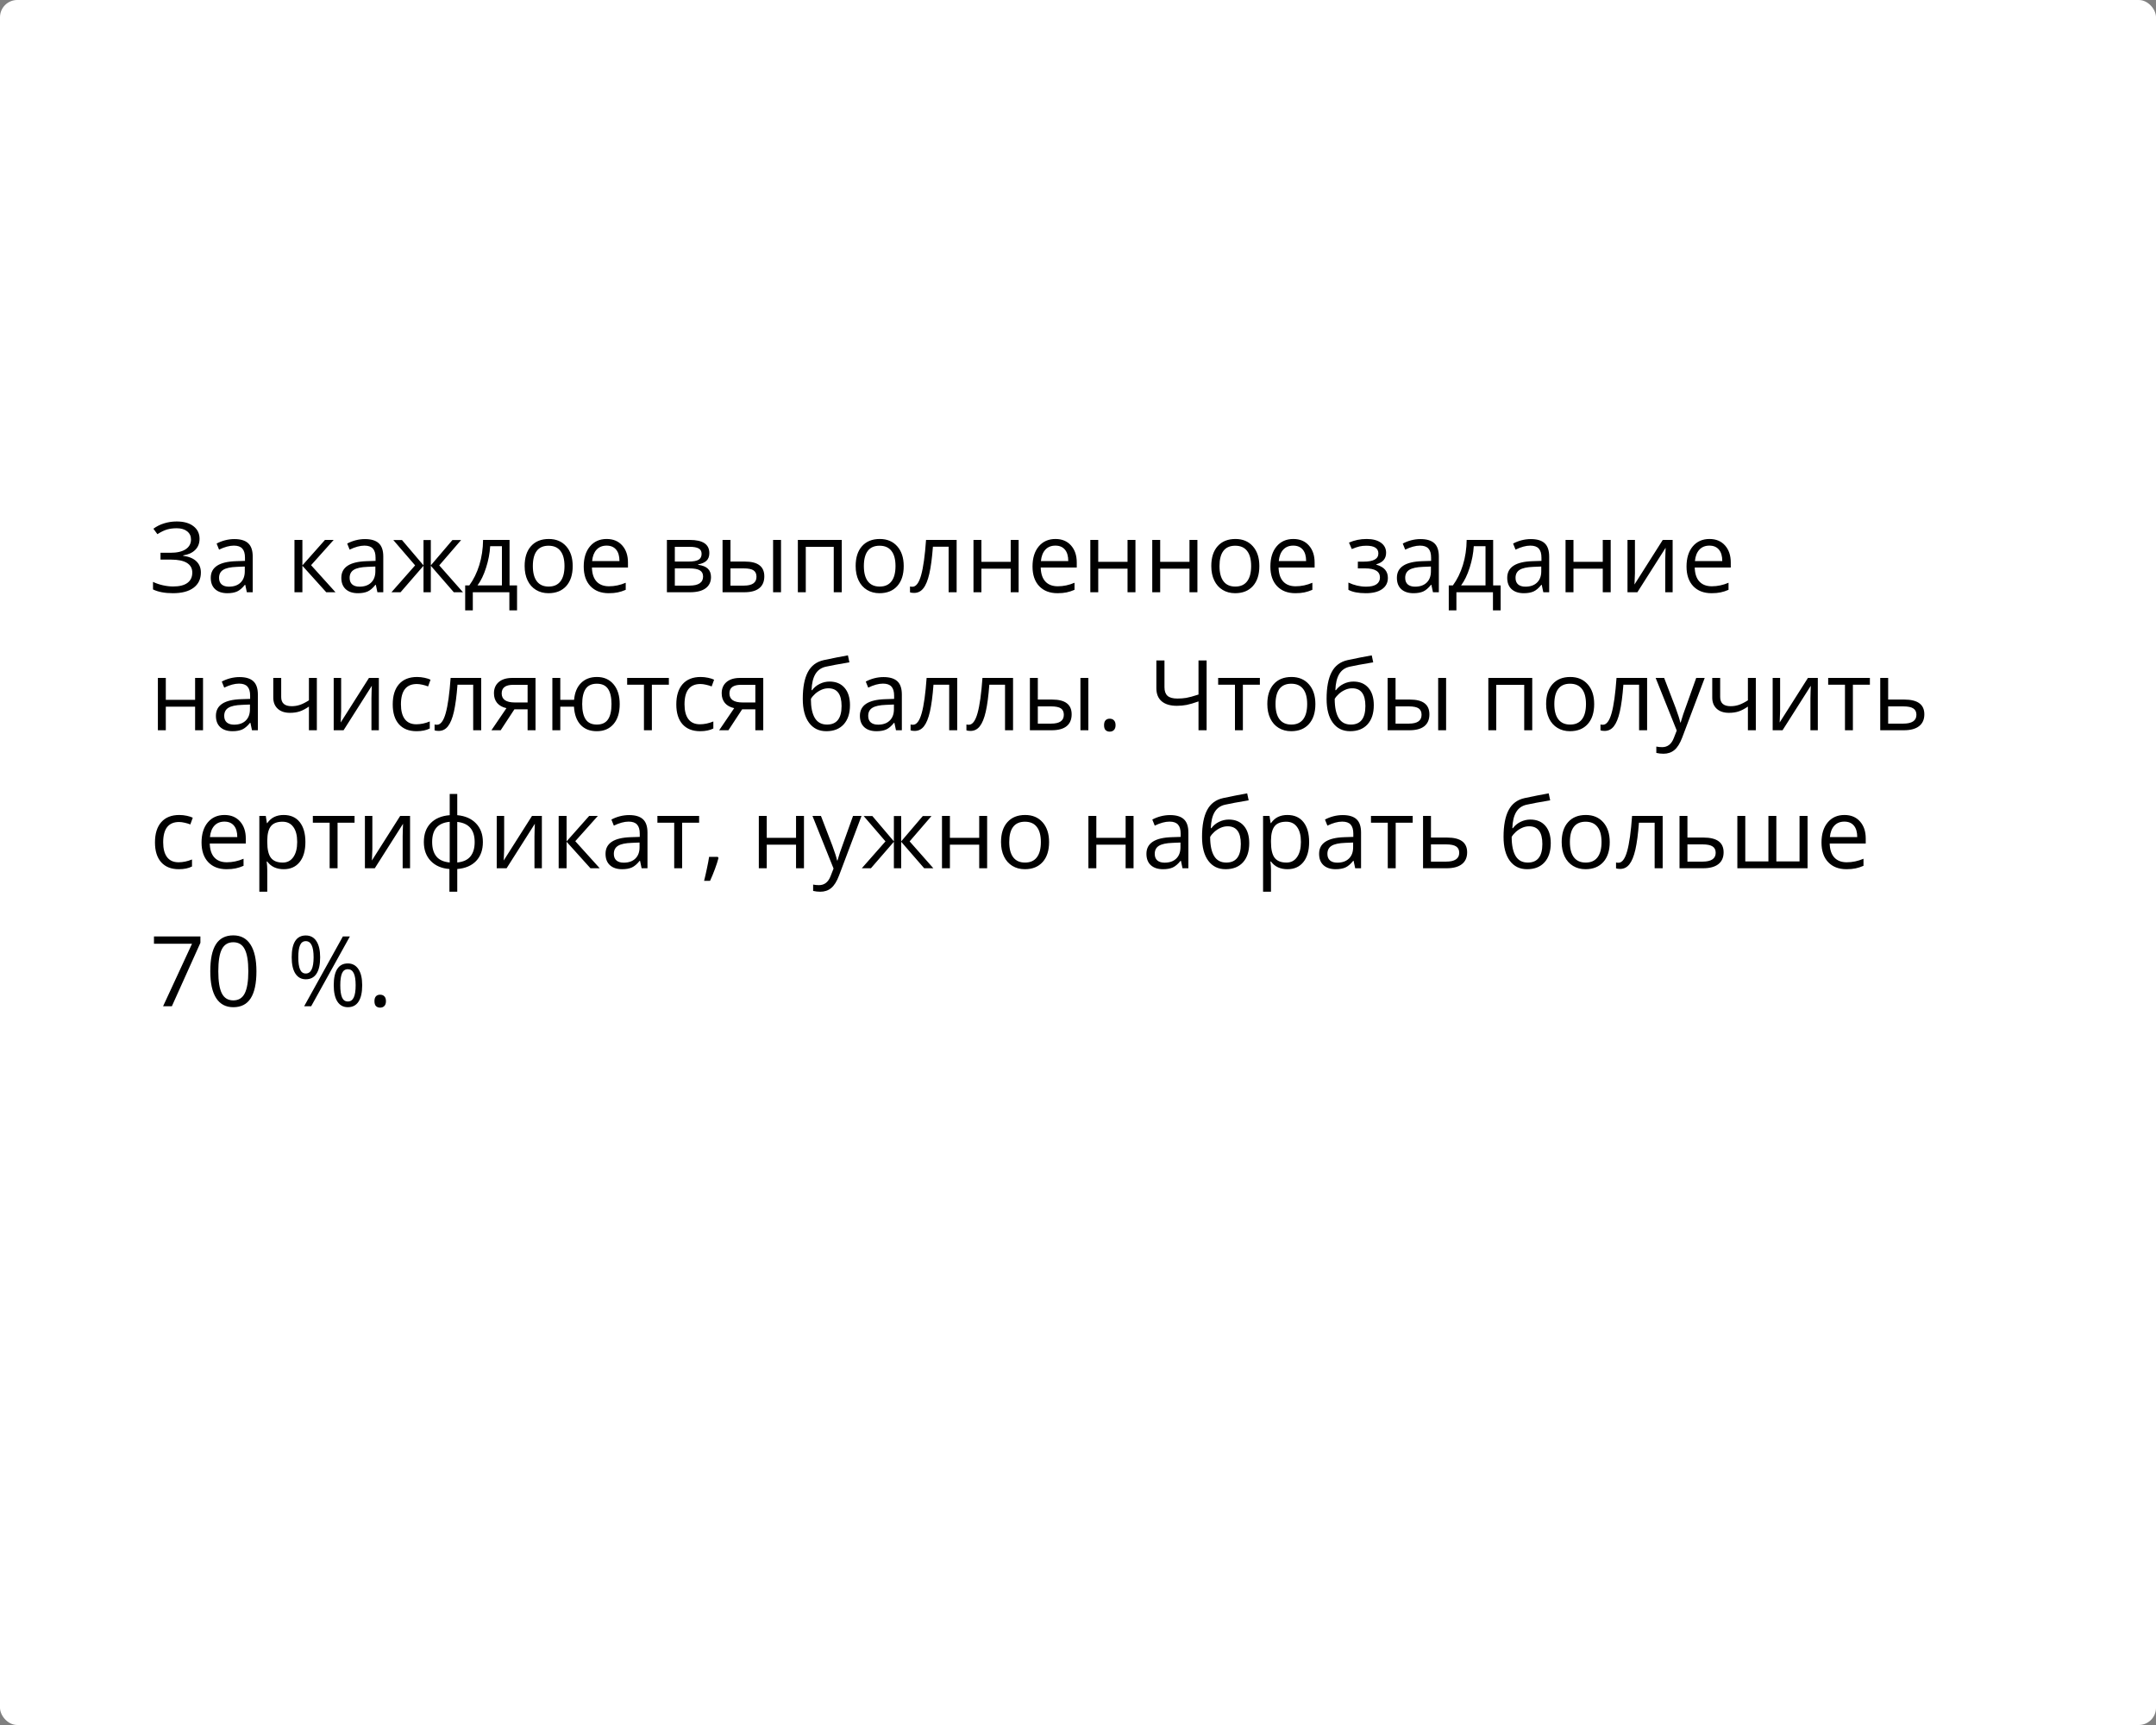
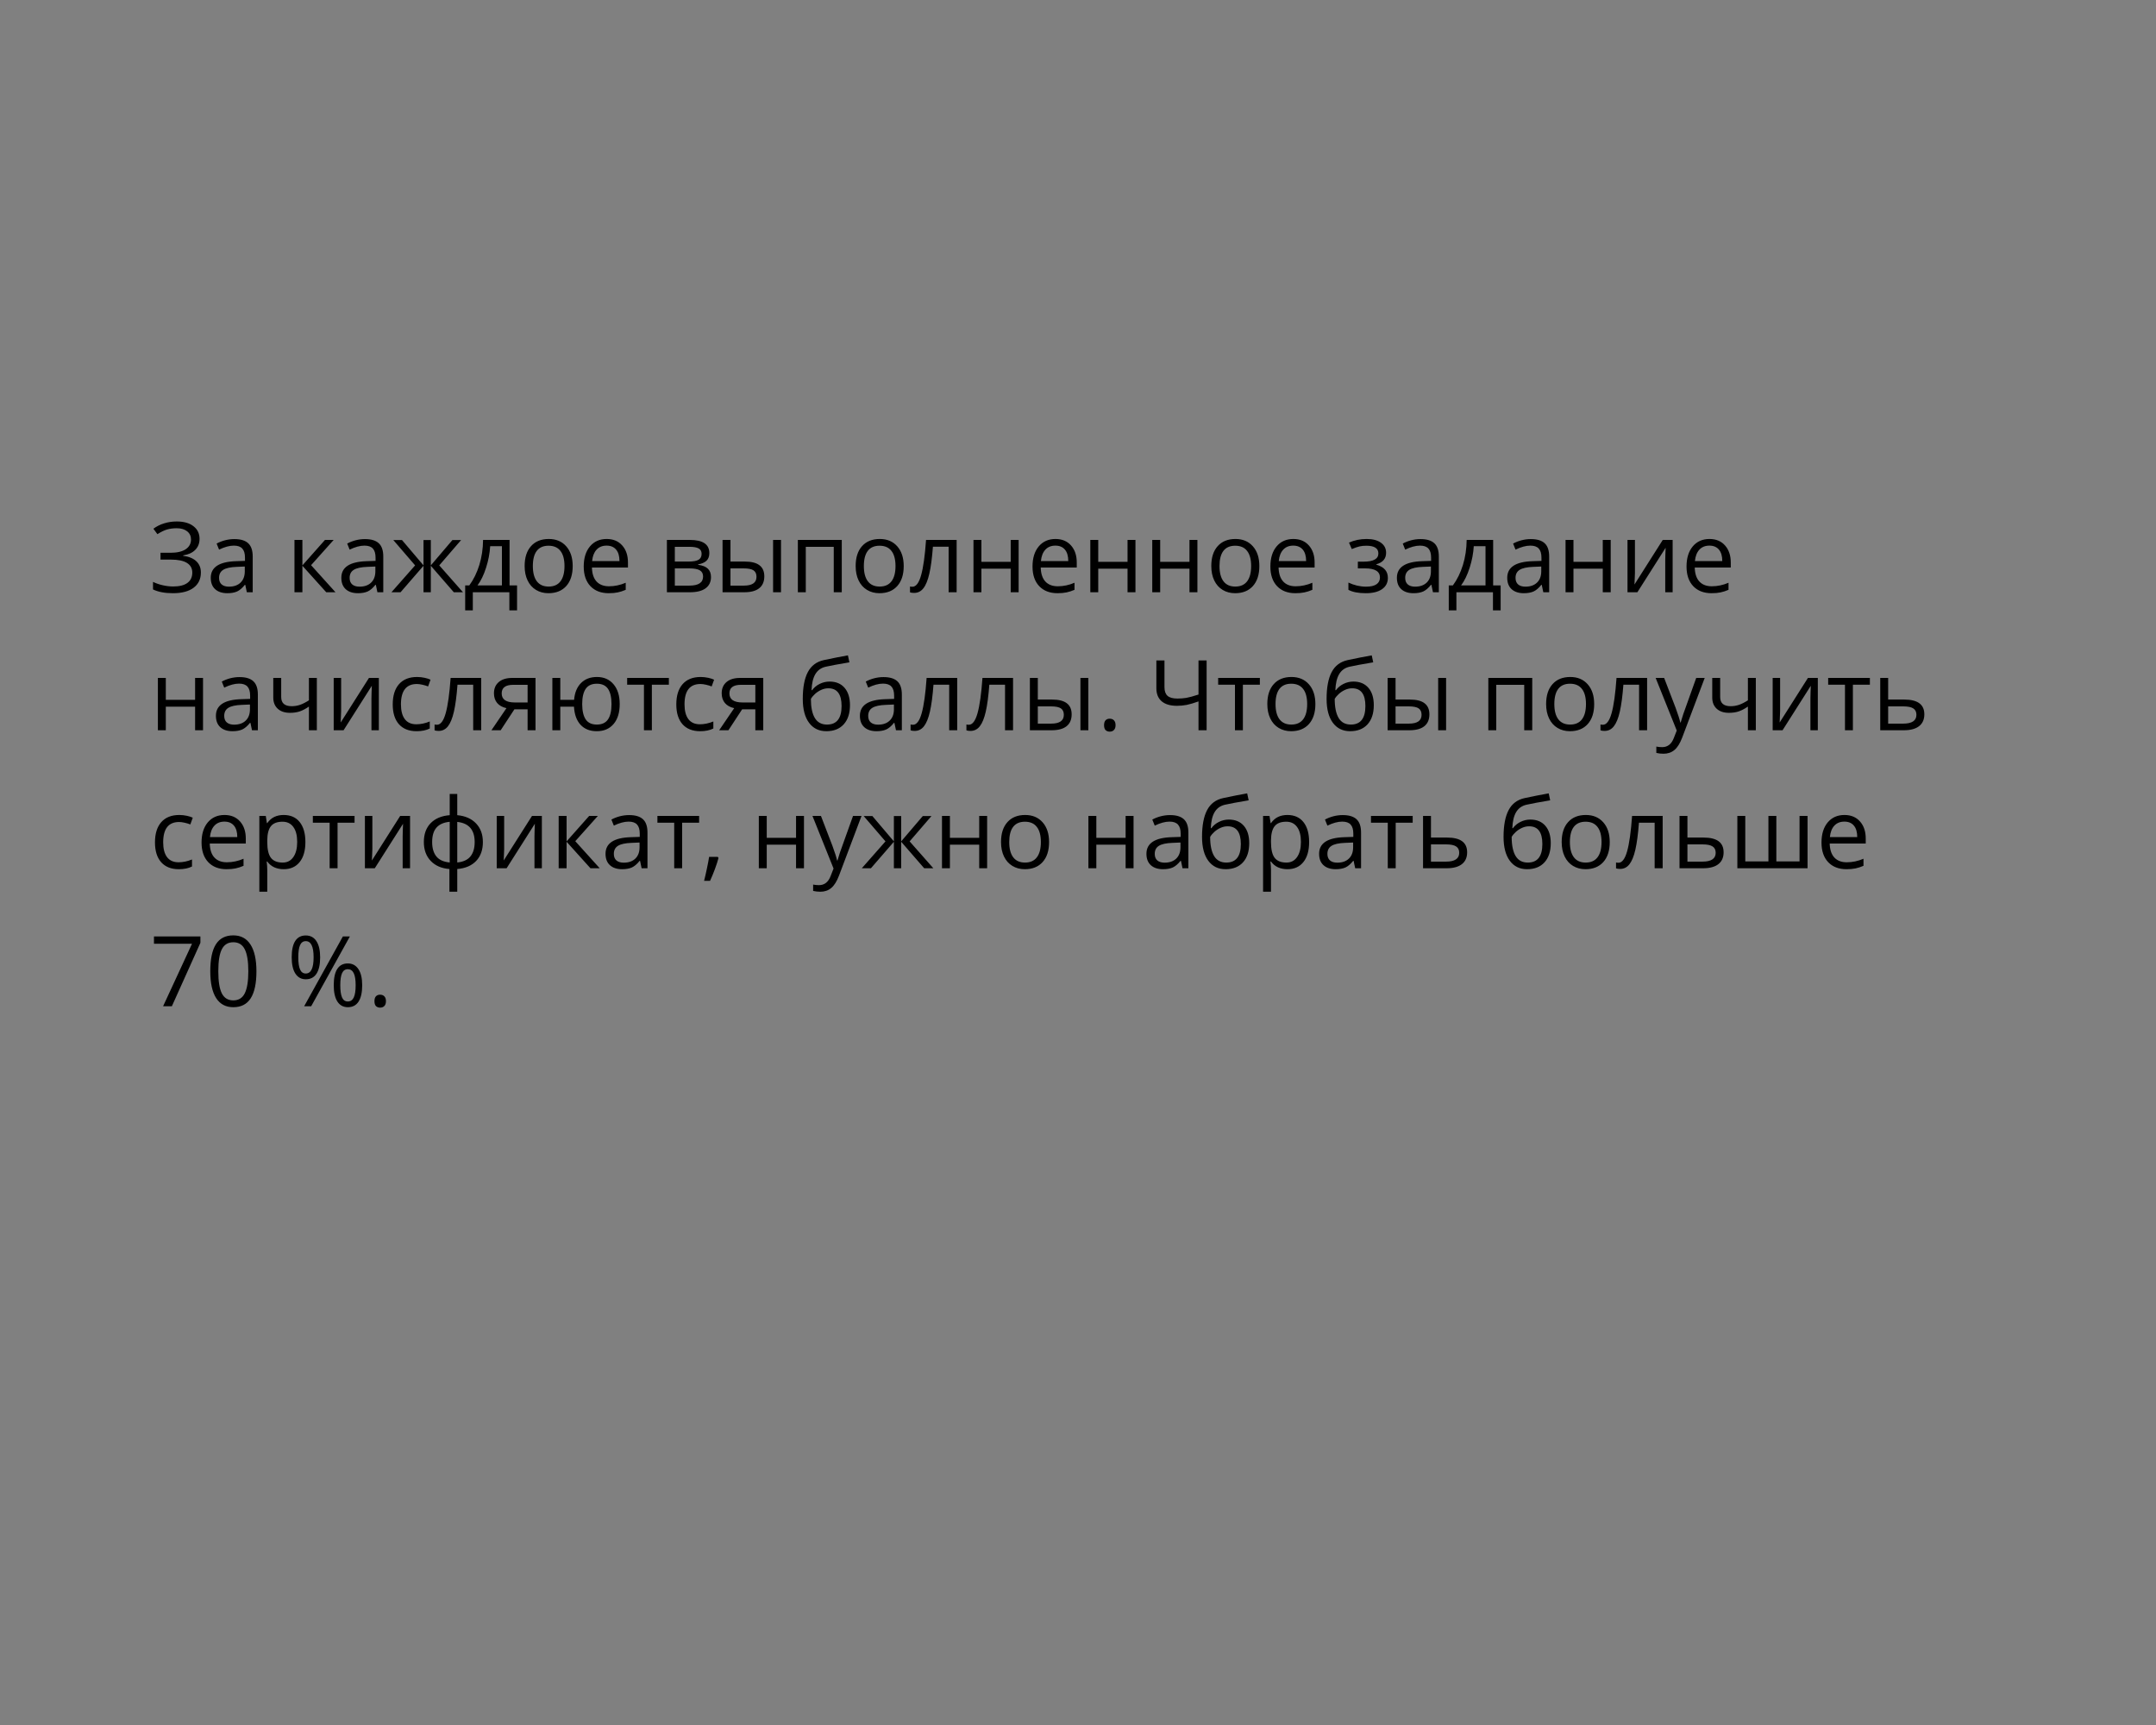
<svg xmlns="http://www.w3.org/2000/svg" width="375" height="300" viewBox="0 0 375 300" fill="none">
  <rect x="0" y="0" width="375" height="300" fill="#808080" stroke="none" />
-   <rect width="375" height="300" rx="3" fill="white" />
  <path d="M34.708 93.703C34.708 94.5 34.453 95.147 33.944 95.645C33.44 96.144 32.743 96.459 31.852 96.592V96.658C32.865 96.796 33.631 97.115 34.151 97.613C34.677 98.111 34.94 98.761 34.94 99.564C34.94 100.698 34.517 101.583 33.67 102.22C32.823 102.851 31.628 103.166 30.084 103.166C28.673 103.166 27.516 102.947 26.614 102.51V101.199C27.145 101.453 27.718 101.65 28.332 101.788C28.952 101.926 29.547 101.996 30.117 101.996C31.213 101.996 32.04 101.788 32.599 101.373C33.164 100.958 33.446 100.36 33.446 99.58C33.446 98.838 33.133 98.277 32.508 97.895C31.888 97.513 30.961 97.322 29.727 97.322H27.918V96.135H29.652C30.787 96.135 31.664 95.933 32.284 95.529C32.909 95.12 33.222 94.55 33.222 93.819C33.222 93.227 32.998 92.754 32.549 92.4C32.101 92.046 31.498 91.869 30.74 91.869C30.131 91.869 29.58 91.938 29.088 92.076C28.595 92.215 28.025 92.488 27.378 92.898L26.681 91.952C27.24 91.537 27.865 91.224 28.557 91.014C29.254 90.798 29.976 90.69 30.723 90.69C31.968 90.69 32.942 90.964 33.645 91.512C34.353 92.054 34.708 92.784 34.708 93.703ZM42.934 103L42.66 101.705H42.593C42.139 102.275 41.686 102.662 41.232 102.867C40.784 103.066 40.222 103.166 39.547 103.166C38.645 103.166 37.937 102.934 37.422 102.469C36.913 102.004 36.658 101.343 36.658 100.485C36.658 98.648 38.127 97.685 41.066 97.596L42.61 97.546V96.982C42.61 96.268 42.455 95.742 42.145 95.405C41.841 95.062 41.351 94.89 40.676 94.89C39.918 94.89 39.06 95.123 38.102 95.587L37.679 94.533C38.127 94.29 38.617 94.099 39.148 93.96C39.685 93.822 40.222 93.753 40.759 93.753C41.843 93.753 42.646 93.994 43.166 94.475C43.692 94.957 43.955 95.728 43.955 96.791V103H42.934ZM39.821 102.029C40.678 102.029 41.351 101.794 41.838 101.323C42.33 100.853 42.577 100.194 42.577 99.348V98.526L41.199 98.584C40.103 98.623 39.312 98.794 38.825 99.099C38.343 99.397 38.102 99.865 38.102 100.501C38.102 101 38.252 101.379 38.551 101.639C38.855 101.899 39.279 102.029 39.821 102.029ZM56.522 93.902H58.033L54.106 98.293L58.356 103H56.746L52.596 98.393V103H51.218V93.902H52.596V98.327L56.522 93.902ZM65.644 103L65.371 101.705H65.304C64.85 102.275 64.397 102.662 63.943 102.867C63.495 103.066 62.933 103.166 62.258 103.166C61.356 103.166 60.648 102.934 60.133 102.469C59.624 102.004 59.369 101.343 59.369 100.485C59.369 98.648 60.838 97.685 63.777 97.596L65.321 97.546V96.982C65.321 96.268 65.166 95.742 64.856 95.405C64.552 95.062 64.062 94.89 63.387 94.89C62.629 94.89 61.771 95.123 60.813 95.587L60.39 94.533C60.838 94.29 61.328 94.099 61.859 93.96C62.396 93.822 62.933 93.753 63.47 93.753C64.554 93.753 65.357 93.994 65.877 94.475C66.403 94.957 66.665 95.728 66.665 96.791V103H65.644ZM62.532 102.029C63.389 102.029 64.062 101.794 64.549 101.323C65.041 100.853 65.288 100.194 65.288 99.348V98.526L63.91 98.584C62.814 98.623 62.023 98.794 61.536 99.099C61.054 99.397 60.813 99.865 60.813 100.501C60.813 101 60.963 101.379 61.262 101.639C61.566 101.899 61.989 102.029 62.532 102.029ZM73.663 93.919H74.933V98.327L78.693 93.919H80.204L76.402 98.327L80.528 103H78.934L74.933 98.393V103H73.663V98.393L69.67 103H68.085L72.202 98.327L68.409 93.919H69.919L73.663 98.327V93.919ZM89.933 106.146H88.596V103H82.238V106.146H80.91V101.813H81.624C82.365 100.806 82.946 99.624 83.367 98.269C83.787 96.913 84.006 95.457 84.022 93.902H88.629V101.813H89.933V106.146ZM87.301 101.813V94.99H85.259C85.187 96.218 84.949 97.463 84.545 98.725C84.147 99.981 83.649 101.011 83.051 101.813H87.301ZM99.611 98.443C99.611 99.926 99.238 101.085 98.491 101.921C97.744 102.751 96.712 103.166 95.394 103.166C94.581 103.166 93.859 102.975 93.228 102.593C92.597 102.211 92.11 101.664 91.767 100.95C91.424 100.236 91.252 99.4 91.252 98.443C91.252 96.96 91.623 95.806 92.365 94.981C93.106 94.151 94.136 93.736 95.453 93.736C96.725 93.736 97.735 94.16 98.482 95.006C99.235 95.853 99.611 96.999 99.611 98.443ZM92.68 98.443C92.68 99.605 92.913 100.49 93.377 101.099C93.842 101.708 94.526 102.012 95.428 102.012C96.33 102.012 97.013 101.711 97.478 101.107C97.948 100.499 98.184 99.611 98.184 98.443C98.184 97.286 97.948 96.409 97.478 95.811C97.013 95.208 96.324 94.907 95.411 94.907C94.509 94.907 93.829 95.203 93.369 95.795C92.91 96.387 92.68 97.27 92.68 98.443ZM105.878 103.166C104.534 103.166 103.471 102.757 102.691 101.938C101.916 101.118 101.529 99.981 101.529 98.526C101.529 97.059 101.889 95.894 102.608 95.031C103.333 94.168 104.304 93.736 105.521 93.736C106.661 93.736 107.563 94.113 108.228 94.865C108.892 95.612 109.224 96.6 109.224 97.829V98.7H102.957C102.984 99.768 103.253 100.579 103.762 101.132C104.276 101.686 104.999 101.962 105.928 101.962C106.908 101.962 107.876 101.758 108.833 101.348V102.577C108.347 102.787 107.884 102.936 107.447 103.025C107.016 103.119 106.493 103.166 105.878 103.166ZM105.505 94.89C104.774 94.89 104.191 95.128 103.753 95.604C103.322 96.08 103.067 96.738 102.99 97.58H107.746C107.746 96.711 107.552 96.047 107.165 95.587C106.778 95.123 106.224 94.89 105.505 94.89ZM123.376 96.185C123.376 96.777 123.205 97.228 122.862 97.538C122.524 97.842 122.048 98.047 121.434 98.152V98.227C122.209 98.332 122.773 98.559 123.127 98.908C123.487 99.256 123.667 99.738 123.667 100.352C123.667 101.199 123.354 101.852 122.729 102.311C122.109 102.77 121.202 103 120.006 103H115.997V93.902H119.99C122.248 93.902 123.376 94.663 123.376 96.185ZM122.289 100.261C122.289 99.768 122.101 99.411 121.725 99.19C121.354 98.963 120.737 98.85 119.874 98.85H117.375V101.846H119.907C121.495 101.846 122.289 101.318 122.289 100.261ZM122.032 96.318C122.032 95.875 121.86 95.562 121.517 95.38C121.18 95.192 120.665 95.098 119.973 95.098H117.375V97.663H119.708C120.56 97.663 121.16 97.558 121.509 97.347C121.857 97.137 122.032 96.794 122.032 96.318ZM127.054 97.663H129.536C130.692 97.663 131.547 97.878 132.101 98.31C132.66 98.736 132.939 99.375 132.939 100.228C132.939 101.141 132.643 101.832 132.051 102.303C131.464 102.768 130.598 103 129.453 103H125.676V93.902H127.054V97.663ZM135.844 103H134.466V93.902H135.844V103ZM127.054 98.85V101.846H129.386C130.847 101.846 131.578 101.334 131.578 100.311C131.578 99.801 131.409 99.431 131.071 99.198C130.734 98.966 130.158 98.85 129.345 98.85H127.054ZM140.152 103H138.774V93.902H146.411V103H145.017V95.098H140.152V103ZM157.186 98.443C157.186 99.926 156.812 101.085 156.065 101.921C155.318 102.751 154.286 103.166 152.969 103.166C152.155 103.166 151.433 102.975 150.802 102.593C150.171 102.211 149.684 101.664 149.341 100.95C148.998 100.236 148.827 99.4 148.827 98.443C148.827 96.96 149.197 95.806 149.939 94.981C150.681 94.151 151.71 93.736 153.027 93.736C154.3 93.736 155.31 94.16 156.057 95.006C156.809 95.853 157.186 96.999 157.186 98.443ZM150.254 98.443C150.254 99.605 150.487 100.49 150.952 101.099C151.417 101.708 152.1 102.012 153.002 102.012C153.904 102.012 154.587 101.711 155.052 101.107C155.523 100.499 155.758 99.611 155.758 98.443C155.758 97.286 155.523 96.409 155.052 95.811C154.587 95.208 153.898 94.907 152.985 94.907C152.083 94.907 151.403 95.203 150.943 95.795C150.484 96.387 150.254 97.27 150.254 98.443ZM166.391 103H164.997V95.081H162.266C162.116 97.051 161.909 98.614 161.643 99.771C161.377 100.928 161.032 101.774 160.605 102.311C160.185 102.848 159.648 103.116 158.995 103.116C158.696 103.116 158.458 103.083 158.281 103.017V101.996C158.403 102.029 158.541 102.045 158.696 102.045C159.333 102.045 159.839 101.373 160.215 100.028C160.592 98.684 160.877 96.642 161.07 93.902H166.391V103ZM170.699 93.902V97.712H175.796V93.902H177.174V103H175.796V98.899H170.699V103H169.321V93.902H170.699ZM183.939 103.166C182.594 103.166 181.532 102.757 180.751 101.938C179.977 101.118 179.589 99.981 179.589 98.526C179.589 97.059 179.949 95.894 180.668 95.031C181.393 94.168 182.365 93.736 183.582 93.736C184.722 93.736 185.624 94.113 186.288 94.865C186.952 95.612 187.284 96.6 187.284 97.829V98.7H181.017C181.045 99.768 181.313 100.579 181.822 101.132C182.337 101.686 183.059 101.962 183.989 101.962C184.968 101.962 185.937 101.758 186.894 101.348V102.577C186.407 102.787 185.945 102.936 185.508 103.025C185.076 103.119 184.553 103.166 183.939 103.166ZM183.565 94.89C182.835 94.89 182.251 95.128 181.814 95.604C181.382 96.08 181.128 96.738 181.05 97.58H185.807C185.807 96.711 185.613 96.047 185.226 95.587C184.838 95.123 184.285 94.89 183.565 94.89ZM191.02 93.902V97.712H196.116V93.902H197.494V103H196.116V98.899H191.02V103H189.642V93.902H191.02ZM201.794 93.902V97.712H206.891V93.902H208.269V103H206.891V98.899H201.794V103H200.416V93.902H201.794ZM219.043 98.443C219.043 99.926 218.669 101.085 217.922 101.921C217.175 102.751 216.143 103.166 214.826 103.166C214.013 103.166 213.291 102.975 212.66 102.593C212.029 102.211 211.542 101.664 211.199 100.95C210.856 100.236 210.684 99.4 210.684 98.443C210.684 96.96 211.055 95.806 211.796 94.981C212.538 94.151 213.567 93.736 214.884 93.736C216.157 93.736 217.167 94.16 217.914 95.006C218.667 95.853 219.043 96.999 219.043 98.443ZM212.112 98.443C212.112 99.605 212.344 100.49 212.809 101.099C213.274 101.708 213.957 102.012 214.859 102.012C215.761 102.012 216.445 101.711 216.91 101.107C217.38 100.499 217.615 99.611 217.615 98.443C217.615 97.286 217.38 96.409 216.91 95.811C216.445 95.208 215.756 94.907 214.843 94.907C213.941 94.907 213.26 95.203 212.801 95.795C212.341 96.387 212.112 97.27 212.112 98.443ZM225.31 103.166C223.965 103.166 222.903 102.757 222.123 101.938C221.348 101.118 220.96 99.981 220.96 98.526C220.96 97.059 221.32 95.894 222.04 95.031C222.764 94.168 223.736 93.736 224.953 93.736C226.093 93.736 226.995 94.113 227.659 94.865C228.323 95.612 228.655 96.6 228.655 97.829V98.7H222.388C222.416 99.768 222.684 100.579 223.193 101.132C223.708 101.686 224.43 101.962 225.36 101.962C226.339 101.962 227.308 101.758 228.265 101.348V102.577C227.778 102.787 227.316 102.936 226.879 103.025C226.447 103.119 225.924 103.166 225.31 103.166ZM224.937 94.89C224.206 94.89 223.622 95.128 223.185 95.604C222.753 96.08 222.499 96.738 222.421 97.58H227.178C227.178 96.711 226.984 96.047 226.597 95.587C226.209 95.123 225.656 94.89 224.937 94.89ZM237.164 97.679C238.885 97.679 239.745 97.203 239.745 96.251C239.745 95.355 239.048 94.907 237.653 94.907C237.227 94.907 236.84 94.945 236.491 95.023C236.143 95.1 235.686 95.255 235.122 95.488L234.632 94.367C235.573 93.947 236.599 93.736 237.711 93.736C238.757 93.736 239.582 93.952 240.185 94.384C240.788 94.81 241.09 95.394 241.09 96.135C241.09 97.153 240.523 97.82 239.388 98.136V98.202C240.085 98.407 240.595 98.7 240.916 99.082C241.236 99.458 241.397 99.931 241.397 100.501C241.397 101.343 241.057 101.998 240.376 102.469C239.701 102.934 238.766 103.166 237.57 103.166C236.259 103.166 235.246 102.97 234.532 102.577V101.315C235.545 101.791 236.569 102.029 237.604 102.029C238.4 102.029 239.001 101.893 239.405 101.622C239.814 101.345 240.019 100.95 240.019 100.435C240.019 99.378 239.159 98.85 237.438 98.85H236.176V97.679H237.164ZM249.241 103L248.967 101.705H248.901C248.447 102.275 247.993 102.662 247.54 102.867C247.091 103.066 246.53 103.166 245.854 103.166C244.952 103.166 244.244 102.934 243.729 102.469C243.22 102.004 242.966 101.343 242.966 100.485C242.966 98.648 244.435 97.685 247.374 97.596L248.917 97.546V96.982C248.917 96.268 248.763 95.742 248.453 95.405C248.148 95.062 247.659 94.89 246.983 94.89C246.225 94.89 245.368 95.123 244.41 95.587L243.987 94.533C244.435 94.29 244.925 94.099 245.456 93.96C245.993 93.822 246.53 93.753 247.066 93.753C248.151 93.753 248.953 93.994 249.474 94.475C249.999 94.957 250.262 95.728 250.262 96.791V103H249.241ZM246.128 102.029C246.986 102.029 247.659 101.794 248.146 101.323C248.638 100.853 248.884 100.194 248.884 99.348V98.526L247.506 98.584C246.411 98.623 245.619 98.794 245.132 99.099C244.651 99.397 244.41 99.865 244.41 100.501C244.41 101 244.56 101.379 244.858 101.639C245.163 101.899 245.586 102.029 246.128 102.029ZM261.012 106.146H259.675V103H253.317V106.146H251.989V101.813H252.703C253.444 100.806 254.025 99.624 254.446 98.269C254.866 96.913 255.085 95.457 255.102 93.902H259.708V101.813H261.012V106.146ZM258.38 101.813V94.99H256.338C256.266 96.218 256.028 97.463 255.625 98.725C255.226 99.981 254.728 101.011 254.13 101.813H258.38ZM268.433 103L268.159 101.705H268.092C267.639 102.275 267.185 102.662 266.731 102.867C266.283 103.066 265.721 103.166 265.046 103.166C264.144 103.166 263.436 102.934 262.921 102.469C262.412 102.004 262.157 101.343 262.157 100.485C262.157 98.648 263.626 97.685 266.565 97.596L268.109 97.546V96.982C268.109 96.268 267.954 95.742 267.644 95.405C267.34 95.062 266.85 94.89 266.175 94.89C265.417 94.89 264.559 95.123 263.602 95.587L263.178 94.533C263.626 94.29 264.116 94.099 264.647 93.96C265.184 93.822 265.721 93.753 266.258 93.753C267.342 93.753 268.145 93.994 268.665 94.475C269.191 94.957 269.454 95.728 269.454 96.791V103H268.433ZM265.32 102.029C266.178 102.029 266.85 101.794 267.337 101.323C267.829 100.853 268.076 100.194 268.076 99.348V98.526L266.698 98.584C265.602 98.623 264.811 98.794 264.324 99.099C263.842 99.397 263.602 99.865 263.602 100.501C263.602 101 263.751 101.379 264.05 101.639C264.354 101.899 264.778 102.029 265.32 102.029ZM273.679 93.902V97.712H278.775V93.902H280.153V103H278.775V98.899H273.679V103H272.301V93.902H273.679ZM284.37 93.902V99.671L284.312 101.182L284.287 101.655L289.209 93.902H290.928V103H289.641V97.439L289.666 96.343L289.708 95.264L284.793 103H283.075V93.902H284.37ZM297.693 103.166C296.348 103.166 295.286 102.757 294.505 101.938C293.731 101.118 293.343 99.981 293.343 98.526C293.343 97.059 293.703 95.894 294.422 95.031C295.147 94.168 296.118 93.736 297.336 93.736C298.476 93.736 299.378 94.113 300.042 94.865C300.706 95.612 301.038 96.6 301.038 97.829V98.7H294.771C294.799 99.768 295.067 100.579 295.576 101.132C296.091 101.686 296.813 101.962 297.743 101.962C298.722 101.962 299.691 101.758 300.648 101.348V102.577C300.161 102.787 299.699 102.936 299.262 103.025C298.83 103.119 298.307 103.166 297.693 103.166ZM297.319 94.89C296.589 94.89 296.005 95.128 295.568 95.604C295.136 96.08 294.882 96.738 294.804 97.58H299.561C299.561 96.711 299.367 96.047 298.979 95.587C298.592 95.123 298.039 94.89 297.319 94.89ZM28.839 117.902V121.712H33.935V117.902H35.313V127H33.935V122.899H28.839V127H27.461V117.902H28.839ZM43.83 127L43.556 125.705H43.49C43.036 126.275 42.582 126.662 42.128 126.867C41.68 127.066 41.118 127.166 40.443 127.166C39.541 127.166 38.833 126.934 38.318 126.469C37.809 126.004 37.555 125.343 37.555 124.485C37.555 122.648 39.024 121.685 41.962 121.596L43.506 121.546V120.982C43.506 120.268 43.351 119.742 43.041 119.405C42.737 119.062 42.247 118.89 41.572 118.89C40.814 118.89 39.956 119.123 38.999 119.587L38.576 118.533C39.024 118.29 39.514 118.099 40.045 117.96C40.582 117.822 41.118 117.753 41.655 117.753C42.74 117.753 43.542 117.994 44.062 118.475C44.588 118.957 44.851 119.729 44.851 120.791V127H43.83ZM40.717 126.029C41.575 126.029 42.247 125.794 42.734 125.323C43.227 124.853 43.473 124.194 43.473 123.348V122.526L42.095 122.584C40.999 122.623 40.208 122.794 39.721 123.099C39.24 123.397 38.999 123.865 38.999 124.501C38.999 125 39.148 125.379 39.447 125.639C39.752 125.899 40.175 126.029 40.717 126.029ZM48.91 117.902V121.223C48.91 122.285 49.516 122.816 50.728 122.816C51.232 122.816 51.713 122.739 52.172 122.584C52.632 122.429 53.152 122.166 53.733 121.795V117.902H55.111V127H53.733V122.883C53.152 123.281 52.612 123.563 52.114 123.729C51.622 123.89 51.063 123.97 50.438 123.97C49.53 123.97 48.819 123.732 48.304 123.256C47.79 122.78 47.532 122.136 47.532 121.322V117.902H48.91ZM59.336 117.902V123.671L59.278 125.182L59.253 125.655L64.175 117.902H65.894V127H64.607V121.438L64.632 120.343L64.673 119.264L59.759 127H58.041V117.902H59.336ZM72.451 127.166C71.134 127.166 70.113 126.762 69.388 125.954C68.669 125.141 68.309 123.992 68.309 122.509C68.309 120.987 68.674 119.812 69.405 118.981C70.141 118.151 71.187 117.736 72.543 117.736C72.98 117.736 73.417 117.783 73.854 117.877C74.291 117.972 74.634 118.082 74.883 118.209L74.46 119.38C74.156 119.258 73.824 119.159 73.464 119.081C73.104 118.998 72.786 118.957 72.509 118.957C70.661 118.957 69.737 120.135 69.737 122.493C69.737 123.611 69.961 124.468 70.409 125.066C70.863 125.664 71.533 125.962 72.418 125.962C73.176 125.962 73.954 125.799 74.751 125.473V126.693C74.142 127.008 73.375 127.166 72.451 127.166ZM83.699 127H82.304V119.081H79.573C79.424 121.051 79.216 122.614 78.951 123.771C78.685 124.928 78.339 125.774 77.913 126.311C77.493 126.848 76.956 127.116 76.303 127.116C76.004 127.116 75.766 127.083 75.589 127.017V125.996C75.711 126.029 75.849 126.045 76.004 126.045C76.64 126.045 77.147 125.373 77.523 124.028C77.899 122.684 78.184 120.642 78.378 117.902H83.699V127ZM87.085 127H85.475L88.09 123.157C87.387 123.002 86.847 122.703 86.471 122.26C86.1 121.812 85.915 121.25 85.915 120.575C85.915 119.745 86.195 119.092 86.753 118.616C87.312 118.14 88.093 117.902 89.094 117.902H93.145V127H91.767V123.364H89.468L87.085 127ZM87.26 120.592C87.26 121.643 88.023 122.169 89.551 122.169H91.767V119.098H89.269C87.929 119.098 87.26 119.596 87.26 120.592ZM107.788 122.443C107.788 123.931 107.431 125.091 106.717 125.921C106.008 126.751 105.035 127.166 103.795 127.166C102.616 127.166 101.681 126.798 100.989 126.062C100.298 125.32 99.913 124.266 99.835 122.899H97.453V127H96.075V117.902H97.453V121.712H99.852C99.963 120.451 100.367 119.474 101.064 118.782C101.761 118.085 102.683 117.736 103.828 117.736C105.046 117.736 106.008 118.16 106.717 119.006C107.431 119.847 107.788 120.993 107.788 122.443ZM101.263 122.443C101.263 123.611 101.465 124.499 101.869 125.107C102.273 125.711 102.921 126.012 103.812 126.012C104.686 126.012 105.328 125.719 105.737 125.132C106.152 124.54 106.36 123.644 106.36 122.443C106.36 121.281 106.158 120.401 105.754 119.803C105.35 119.206 104.702 118.907 103.812 118.907C102.921 118.907 102.273 119.206 101.869 119.803C101.465 120.401 101.263 121.281 101.263 122.443ZM116.337 119.081H113.382V127H112.004V119.081H109.083V117.902H116.337V119.081ZM121.774 127.166C120.457 127.166 119.436 126.762 118.711 125.954C117.992 125.141 117.632 123.992 117.632 122.509C117.632 120.987 117.998 119.812 118.728 118.981C119.464 118.151 120.51 117.736 121.866 117.736C122.303 117.736 122.74 117.783 123.177 117.877C123.614 117.972 123.958 118.082 124.207 118.209L123.783 119.38C123.479 119.258 123.147 119.159 122.787 119.081C122.427 118.998 122.109 118.957 121.833 118.957C119.984 118.957 119.06 120.135 119.06 122.493C119.06 123.611 119.284 124.468 119.732 125.066C120.186 125.664 120.856 125.962 121.741 125.962C122.499 125.962 123.277 125.799 124.074 125.473V126.693C123.465 127.008 122.699 127.166 121.774 127.166ZM126.697 127H125.086L127.701 123.157C126.998 123.002 126.459 122.703 126.083 122.26C125.712 121.812 125.526 121.25 125.526 120.575C125.526 119.745 125.806 119.092 126.365 118.616C126.924 118.14 127.704 117.902 128.706 117.902H132.756V127H131.378V123.364H129.079L126.697 127ZM126.871 120.592C126.871 121.643 127.635 122.169 129.162 122.169H131.378V119.098H128.88C127.541 119.098 126.871 119.596 126.871 120.592ZM139.629 121.546C139.629 119.554 139.923 118.002 140.509 116.89C141.096 115.772 142.026 115.075 143.298 114.798C144.881 114.46 146.276 114.186 147.482 113.976L147.739 115.188C145.819 115.509 144.447 115.764 143.622 115.952C142.82 116.134 142.216 116.566 141.812 117.247C141.414 117.927 141.195 118.854 141.157 120.027H141.256C141.599 119.562 142.042 119.197 142.584 118.932C143.127 118.666 143.694 118.533 144.286 118.533C145.404 118.533 146.276 118.896 146.901 119.621C147.526 120.346 147.839 121.35 147.839 122.634C147.839 124.056 147.476 125.168 146.751 125.971C146.027 126.768 145.017 127.166 143.722 127.166C142.443 127.166 141.442 126.676 140.717 125.697C139.992 124.717 139.629 123.334 139.629 121.546ZM143.846 126.012C145.534 126.012 146.378 124.936 146.378 122.783C146.378 120.73 145.611 119.704 144.079 119.704C143.658 119.704 143.251 119.792 142.858 119.969C142.471 120.141 142.114 120.37 141.788 120.658C141.467 120.946 141.218 121.242 141.041 121.546C141.041 123.002 141.27 124.111 141.729 124.875C142.189 125.633 142.894 126.012 143.846 126.012ZM155.841 127L155.567 125.705H155.5C155.047 126.275 154.593 126.662 154.139 126.867C153.691 127.066 153.129 127.166 152.454 127.166C151.552 127.166 150.844 126.934 150.329 126.469C149.82 126.004 149.565 125.343 149.565 124.485C149.565 122.648 151.035 121.685 153.973 121.596L155.517 121.546V120.982C155.517 120.268 155.362 119.742 155.052 119.405C154.748 119.062 154.258 118.89 153.583 118.89C152.825 118.89 151.967 119.123 151.01 119.587L150.586 118.533C151.035 118.29 151.524 118.099 152.056 117.96C152.592 117.822 153.129 117.753 153.666 117.753C154.751 117.753 155.553 117.994 156.073 118.475C156.599 118.957 156.862 119.729 156.862 120.791V127H155.841ZM152.728 126.029C153.586 126.029 154.258 125.794 154.745 125.323C155.238 124.853 155.484 124.194 155.484 123.348V122.526L154.106 122.584C153.01 122.623 152.219 122.794 151.732 123.099C151.25 123.397 151.01 123.865 151.01 124.501C151.01 125 151.159 125.379 151.458 125.639C151.762 125.899 152.186 126.029 152.728 126.029ZM166.491 127H165.096V119.081H162.365C162.216 121.051 162.008 122.614 161.743 123.771C161.477 124.928 161.131 125.774 160.705 126.311C160.285 126.848 159.748 127.116 159.095 127.116C158.796 127.116 158.558 127.083 158.381 127.017V125.996C158.503 126.029 158.641 126.045 158.796 126.045C159.432 126.045 159.939 125.373 160.315 124.028C160.691 122.684 160.976 120.642 161.17 117.902H166.491V127ZM176.203 127H174.808V119.081H172.077C171.928 121.051 171.72 122.614 171.455 123.771C171.189 124.928 170.843 125.774 170.417 126.311C169.996 126.848 169.46 127.116 168.807 127.116C168.508 127.116 168.27 127.083 168.093 127.017V125.996C168.215 126.029 168.353 126.045 168.508 126.045C169.144 126.045 169.651 125.373 170.027 124.028C170.403 122.684 170.688 120.642 170.882 117.902H176.203V127ZM180.511 121.663H182.993C184.149 121.663 185.004 121.878 185.558 122.31C186.117 122.736 186.396 123.375 186.396 124.228C186.396 125.141 186.1 125.832 185.508 126.303C184.921 126.768 184.055 127 182.91 127H179.133V117.902H180.511V121.663ZM189.301 127H187.923V117.902H189.301V127ZM180.511 122.85V125.846H182.843C184.304 125.846 185.035 125.334 185.035 124.311C185.035 123.801 184.866 123.431 184.528 123.198C184.191 122.966 183.615 122.85 182.802 122.85H180.511ZM192.032 126.12C192.032 125.749 192.115 125.47 192.281 125.282C192.453 125.088 192.696 124.991 193.012 124.991C193.333 124.991 193.582 125.088 193.759 125.282C193.941 125.47 194.033 125.749 194.033 126.12C194.033 126.48 193.941 126.757 193.759 126.95C193.576 127.144 193.327 127.241 193.012 127.241C192.729 127.241 192.494 127.155 192.306 126.983C192.124 126.806 192.032 126.519 192.032 126.12ZM209.871 127H208.459V121.986C207.635 122.28 206.949 122.482 206.401 122.592C205.853 122.697 205.286 122.75 204.699 122.75C203.554 122.75 202.671 122.487 202.051 121.961C201.437 121.436 201.13 120.678 201.13 119.687V114.864H202.541V119.521C202.541 120.191 202.715 120.686 203.064 121.007C203.418 121.328 203.991 121.488 204.782 121.488C205.319 121.488 205.831 121.45 206.318 121.372C206.81 121.289 207.524 121.095 208.459 120.791V114.864H209.871V127ZM219.134 119.081H216.179V127H214.801V119.081H211.879V117.902H219.134V119.081ZM228.788 122.443C228.788 123.926 228.415 125.085 227.667 125.921C226.92 126.751 225.888 127.166 224.571 127.166C223.758 127.166 223.036 126.975 222.405 126.593C221.774 126.211 221.287 125.664 220.944 124.95C220.601 124.236 220.429 123.4 220.429 122.443C220.429 120.96 220.8 119.806 221.542 118.981C222.283 118.151 223.312 117.736 224.629 117.736C225.902 117.736 226.912 118.16 227.659 119.006C228.412 119.853 228.788 120.999 228.788 122.443ZM221.857 122.443C221.857 123.605 222.089 124.49 222.554 125.099C223.019 125.708 223.702 126.012 224.604 126.012C225.507 126.012 226.19 125.711 226.655 125.107C227.125 124.499 227.36 123.611 227.36 122.443C227.36 121.286 227.125 120.409 226.655 119.812C226.19 119.208 225.501 118.907 224.588 118.907C223.686 118.907 223.005 119.203 222.546 119.795C222.087 120.387 221.857 121.27 221.857 122.443ZM230.739 121.546C230.739 119.554 231.032 118.002 231.619 116.89C232.205 115.772 233.135 115.075 234.408 114.798C235.99 114.46 237.385 114.186 238.591 113.976L238.849 115.188C236.928 115.509 235.556 115.764 234.731 115.952C233.929 116.134 233.326 116.566 232.922 117.247C232.523 117.927 232.305 118.854 232.266 120.027H232.366C232.709 119.562 233.152 119.197 233.694 118.932C234.236 118.666 234.803 118.533 235.396 118.533C236.513 118.533 237.385 118.896 238.01 119.621C238.636 120.346 238.948 121.35 238.948 122.634C238.948 124.056 238.586 125.168 237.861 125.971C237.136 126.768 236.126 127.166 234.831 127.166C233.553 127.166 232.551 126.676 231.826 125.697C231.101 124.717 230.739 123.334 230.739 121.546ZM234.956 126.012C236.643 126.012 237.487 124.936 237.487 122.783C237.487 120.73 236.721 119.704 235.188 119.704C234.767 119.704 234.361 119.792 233.968 119.969C233.58 120.141 233.223 120.37 232.897 120.658C232.576 120.946 232.327 121.242 232.15 121.546C232.15 123.002 232.38 124.111 232.839 124.875C233.298 125.633 234.004 126.012 234.956 126.012ZM242.733 121.663H245.215C246.372 121.663 247.227 121.878 247.78 122.31C248.339 122.736 248.619 123.375 248.619 124.228C248.619 125.141 248.323 125.832 247.73 126.303C247.144 126.768 246.278 127 245.132 127H241.355V117.902H242.733V121.663ZM251.524 127H250.146V117.902H251.524V127ZM242.733 122.85V125.846H245.066C246.527 125.846 247.257 125.334 247.257 124.311C247.257 123.801 247.089 123.431 246.751 123.198C246.413 122.966 245.838 122.85 245.024 122.85H242.733ZM260.248 127H258.87V117.902H266.507V127H265.112V119.098H260.248V127ZM277.281 122.443C277.281 123.926 276.908 125.085 276.161 125.921C275.414 126.751 274.382 127.166 273.064 127.166C272.251 127.166 271.529 126.975 270.898 126.593C270.267 126.211 269.78 125.664 269.437 124.95C269.094 124.236 268.922 123.4 268.922 122.443C268.922 120.96 269.293 119.806 270.035 118.981C270.776 118.151 271.806 117.736 273.123 117.736C274.395 117.736 275.405 118.16 276.152 119.006C276.905 119.853 277.281 120.999 277.281 122.443ZM270.35 122.443C270.35 123.605 270.583 124.49 271.047 125.099C271.512 125.708 272.196 126.012 273.098 126.012C274 126.012 274.683 125.711 275.148 125.107C275.618 124.499 275.854 123.611 275.854 122.443C275.854 121.286 275.618 120.409 275.148 119.812C274.683 119.208 273.994 118.907 273.081 118.907C272.179 118.907 271.498 119.203 271.039 119.795C270.58 120.387 270.35 121.27 270.35 122.443ZM286.487 127H285.092V119.081H282.361C282.212 121.051 282.004 122.614 281.739 123.771C281.473 124.928 281.127 125.774 280.701 126.311C280.281 126.848 279.744 127.116 279.091 127.116C278.792 127.116 278.554 127.083 278.377 127.017V125.996C278.499 126.029 278.637 126.045 278.792 126.045C279.428 126.045 279.935 125.373 280.311 124.028C280.687 122.684 280.972 120.642 281.166 117.902H286.487V127ZM287.973 117.902H289.45L291.442 123.09C291.88 124.275 292.151 125.13 292.256 125.655H292.322C292.394 125.373 292.544 124.892 292.771 124.211C293.003 123.525 293.756 121.422 295.028 117.902H296.506L292.596 128.262C292.209 129.285 291.755 130.01 291.235 130.437C290.72 130.868 290.087 131.084 289.334 131.084C288.913 131.084 288.498 131.037 288.089 130.943V129.839C288.393 129.905 288.734 129.938 289.11 129.938C290.056 129.938 290.731 129.407 291.135 128.345L291.642 127.05L287.973 117.902ZM299.195 117.902V121.223C299.195 122.285 299.801 122.816 301.013 122.816C301.517 122.816 301.998 122.739 302.458 122.584C302.917 122.429 303.437 122.166 304.018 121.795V117.902H305.396V127H304.018V122.883C303.437 123.281 302.897 123.563 302.399 123.729C301.907 123.89 301.348 123.97 300.723 123.97C299.815 123.97 299.104 123.732 298.589 123.256C298.075 122.78 297.817 122.136 297.817 121.322V117.902H299.195ZM309.621 117.902V123.671L309.563 125.182L309.538 125.655L314.46 117.902H316.179V127H314.892V121.438L314.917 120.343L314.958 119.264L310.044 127H308.326V117.902H309.621ZM325.235 119.081H322.28V127H320.902V119.081H317.98V117.902H325.235V119.081ZM328.414 121.663H331.22C333.544 121.663 334.706 122.518 334.706 124.228C334.706 125.124 334.402 125.81 333.793 126.286C333.19 126.762 332.304 127 331.137 127H327.036V117.902H328.414V121.663ZM328.414 122.85V125.846H331.07C331.801 125.846 332.36 125.719 332.747 125.464C333.134 125.21 333.328 124.825 333.328 124.311C333.328 123.807 333.148 123.439 332.789 123.207C332.434 122.969 331.848 122.85 331.029 122.85H328.414ZM31.097 151.166C29.78 151.166 28.759 150.762 28.034 149.954C27.314 149.141 26.955 147.992 26.955 146.509C26.955 144.987 27.32 143.812 28.05 142.981C28.786 142.151 29.832 141.736 31.188 141.736C31.625 141.736 32.062 141.783 32.499 141.877C32.937 141.972 33.28 142.082 33.529 142.209L33.105 143.38C32.801 143.258 32.469 143.159 32.109 143.081C31.75 142.998 31.431 142.957 31.155 142.957C29.306 142.957 28.382 144.135 28.382 146.493C28.382 147.611 28.606 148.468 29.055 149.066C29.509 149.664 30.178 149.962 31.064 149.962C31.822 149.962 32.599 149.799 33.396 149.473V150.693C32.787 151.008 32.021 151.166 31.097 151.166ZM39.406 151.166C38.061 151.166 36.998 150.757 36.218 149.938C35.444 149.118 35.056 147.981 35.056 146.526C35.056 145.059 35.416 143.895 36.135 143.031C36.86 142.168 37.831 141.736 39.049 141.736C40.189 141.736 41.091 142.113 41.755 142.865C42.419 143.612 42.751 144.6 42.751 145.829V146.7H36.484C36.512 147.768 36.78 148.579 37.289 149.132C37.804 149.686 38.526 149.962 39.456 149.962C40.435 149.962 41.404 149.758 42.361 149.348V150.577C41.874 150.787 41.412 150.936 40.975 151.025C40.543 151.119 40.02 151.166 39.406 151.166ZM39.032 142.89C38.302 142.89 37.718 143.128 37.281 143.604C36.849 144.08 36.595 144.738 36.517 145.58H41.273C41.273 144.711 41.08 144.047 40.692 143.587C40.305 143.123 39.752 142.89 39.032 142.89ZM49.342 151.166C48.75 151.166 48.207 151.058 47.715 150.842C47.228 150.621 46.818 150.283 46.486 149.83H46.387C46.453 150.361 46.486 150.864 46.486 151.34V155.084H45.108V141.902H46.229L46.42 143.147H46.486C46.84 142.649 47.253 142.29 47.723 142.068C48.194 141.847 48.733 141.736 49.342 141.736C50.548 141.736 51.478 142.149 52.131 142.973C52.789 143.798 53.119 144.954 53.119 146.443C53.119 147.937 52.784 149.099 52.114 149.929C51.45 150.754 50.526 151.166 49.342 151.166ZM49.143 142.907C48.213 142.907 47.541 143.164 47.126 143.679C46.71 144.193 46.497 145.012 46.486 146.136V146.443C46.486 147.721 46.699 148.637 47.126 149.19C47.552 149.738 48.235 150.012 49.176 150.012C49.962 150.012 50.576 149.694 51.019 149.058C51.467 148.421 51.691 147.544 51.691 146.426C51.691 145.292 51.467 144.423 51.019 143.82C50.576 143.211 49.95 142.907 49.143 142.907ZM61.669 143.081H58.713V151H57.335V143.081H54.414V141.902H61.669V143.081ZM64.765 141.902V147.671L64.707 149.182L64.682 149.655L69.604 141.902H71.322V151H70.036V145.438L70.061 144.343L70.102 143.264L65.188 151H63.47V141.902H64.765ZM83.989 146.443C83.989 147.821 83.596 148.919 82.811 149.738C82.03 150.552 80.937 151.017 79.532 151.133V155.084H78.17V151.133C76.798 151.028 75.713 150.557 74.916 149.722C74.12 148.886 73.721 147.793 73.721 146.443C73.721 145.065 74.117 143.969 74.908 143.156C75.705 142.342 76.809 141.88 78.22 141.77V138.084H79.532V141.77C80.921 141.897 82.011 142.375 82.802 143.206C83.594 144.036 83.989 145.115 83.989 146.443ZM75.165 146.443C75.165 147.505 75.409 148.338 75.896 148.941C76.383 149.545 77.158 149.896 78.22 149.996V142.923C77.197 143.017 76.43 143.352 75.921 143.928C75.417 144.498 75.165 145.336 75.165 146.443ZM82.561 146.443C82.561 144.323 81.552 143.156 79.532 142.94V149.996C80.583 149.89 81.35 149.536 81.831 148.933C82.318 148.33 82.561 147.5 82.561 146.443ZM87.691 141.902V147.671L87.633 149.182L87.608 149.655L92.531 141.902H94.249V151H92.962V145.438L92.987 144.343L93.029 143.264L88.115 151H86.397V141.902H87.691ZM102.475 141.902H103.986L100.06 146.293L104.31 151H102.699L98.549 146.393V151H97.171V141.902H98.549V146.327L102.475 141.902ZM111.598 151L111.324 149.705H111.257C110.804 150.275 110.35 150.662 109.896 150.867C109.448 151.066 108.886 151.166 108.211 151.166C107.309 151.166 106.601 150.934 106.086 150.469C105.577 150.004 105.322 149.343 105.322 148.485C105.322 146.648 106.792 145.685 109.73 145.596L111.274 145.546V144.982C111.274 144.268 111.119 143.742 110.809 143.405C110.505 143.062 110.015 142.89 109.34 142.89C108.582 142.89 107.724 143.123 106.767 143.587L106.343 142.533C106.792 142.29 107.281 142.099 107.812 141.96C108.349 141.822 108.886 141.753 109.423 141.753C110.507 141.753 111.31 141.994 111.83 142.475C112.356 142.957 112.619 143.729 112.619 144.791V151H111.598ZM108.485 150.029C109.343 150.029 110.015 149.794 110.502 149.323C110.994 148.853 111.241 148.194 111.241 147.348V146.526L109.863 146.584C108.767 146.623 107.976 146.794 107.489 147.099C107.007 147.397 106.767 147.865 106.767 148.501C106.767 149 106.916 149.379 107.215 149.639C107.519 149.899 107.943 150.029 108.485 150.029ZM121.6 143.081H118.645V151H117.267V143.081H114.345V141.902H121.6V143.081ZM124.846 149.024L124.97 149.215C124.826 149.769 124.619 150.411 124.348 151.141C124.076 151.877 123.794 152.561 123.501 153.191H122.463C122.613 152.616 122.776 151.905 122.953 151.058C123.136 150.211 123.263 149.534 123.335 149.024H124.846ZM133.362 141.902V145.712H138.459V141.902H139.837V151H138.459V146.899H133.362V151H131.984V141.902H133.362ZM141.314 141.902H142.792L144.784 147.09C145.221 148.275 145.493 149.13 145.598 149.655H145.664C145.736 149.373 145.885 148.892 146.112 148.211C146.345 147.525 147.097 145.422 148.37 141.902H149.848L145.938 152.262C145.551 153.285 145.097 154.01 144.577 154.437C144.062 154.868 143.428 155.084 142.676 155.084C142.255 155.084 141.84 155.037 141.431 154.943V153.839C141.735 153.905 142.075 153.938 142.452 153.938C143.398 153.938 144.073 153.407 144.477 152.345L144.983 151.05L141.314 141.902ZM155.476 141.919H156.746V146.327L160.506 141.919H162.017L158.215 146.327L162.34 151H160.747L156.746 146.393V151H155.476V146.393L151.483 151H149.897L154.015 146.327L150.221 141.919H151.732L155.476 146.327V141.919ZM165.221 141.902V145.712H170.317V141.902H171.695V151H170.317V146.899H165.221V151H163.843V141.902H165.221ZM182.47 146.443C182.47 147.926 182.096 149.085 181.349 149.921C180.602 150.751 179.57 151.166 178.253 151.166C177.439 151.166 176.717 150.975 176.086 150.593C175.456 150.211 174.969 149.664 174.625 148.95C174.282 148.236 174.111 147.4 174.111 146.443C174.111 144.96 174.482 143.806 175.223 142.981C175.965 142.151 176.994 141.736 178.311 141.736C179.584 141.736 180.594 142.16 181.341 143.006C182.093 143.853 182.47 144.999 182.47 146.443ZM175.539 146.443C175.539 147.605 175.771 148.49 176.236 149.099C176.701 149.708 177.384 150.012 178.286 150.012C179.188 150.012 179.872 149.711 180.336 149.107C180.807 148.499 181.042 147.611 181.042 146.443C181.042 145.286 180.807 144.409 180.336 143.812C179.872 143.208 179.183 142.907 178.27 142.907C177.368 142.907 176.687 143.203 176.228 143.795C175.768 144.387 175.539 145.27 175.539 146.443ZM190.688 141.902V145.712H195.784V141.902H197.162V151H195.784V146.899H190.688V151H189.31V141.902H190.688ZM205.679 151L205.405 149.705H205.338C204.885 150.275 204.431 150.662 203.977 150.867C203.529 151.066 202.967 151.166 202.292 151.166C201.39 151.166 200.682 150.934 200.167 150.469C199.658 150.004 199.403 149.343 199.403 148.485C199.403 146.648 200.873 145.685 203.811 145.596L205.355 145.546V144.982C205.355 144.268 205.2 143.742 204.89 143.405C204.586 143.062 204.096 142.89 203.421 142.89C202.663 142.89 201.805 143.123 200.848 143.587L200.424 142.533C200.873 142.29 201.362 142.099 201.894 141.96C202.43 141.822 202.967 141.753 203.504 141.753C204.589 141.753 205.391 141.994 205.911 142.475C206.437 142.957 206.7 143.729 206.7 144.791V151H205.679ZM202.566 150.029C203.424 150.029 204.096 149.794 204.583 149.323C205.076 148.853 205.322 148.194 205.322 147.348V146.526L203.944 146.584C202.848 146.623 202.057 146.794 201.57 147.099C201.088 147.397 200.848 147.865 200.848 148.501C200.848 149 200.997 149.379 201.296 149.639C201.6 149.899 202.024 150.029 202.566 150.029ZM209.074 145.546C209.074 143.554 209.367 142.002 209.954 140.89C210.54 139.772 211.47 139.075 212.743 138.798C214.325 138.46 215.72 138.186 216.926 137.976L217.184 139.188C215.263 139.509 213.891 139.764 213.066 139.952C212.264 140.134 211.661 140.566 211.257 141.247C210.858 141.927 210.64 142.854 210.601 144.027H210.701C211.044 143.562 211.486 143.197 212.029 142.932C212.571 142.666 213.138 142.533 213.73 142.533C214.848 142.533 215.72 142.896 216.345 143.621C216.971 144.346 217.283 145.35 217.283 146.634C217.283 148.056 216.921 149.168 216.196 149.971C215.471 150.768 214.461 151.166 213.166 151.166C211.888 151.166 210.886 150.676 210.161 149.697C209.436 148.717 209.074 147.334 209.074 145.546ZM213.291 150.012C214.978 150.012 215.822 148.936 215.822 146.783C215.822 144.73 215.056 143.704 213.523 143.704C213.102 143.704 212.696 143.792 212.303 143.969C211.915 144.141 211.558 144.37 211.232 144.658C210.911 144.946 210.662 145.242 210.485 145.546C210.485 147.002 210.715 148.111 211.174 148.875C211.633 149.633 212.339 150.012 213.291 150.012ZM223.924 151.166C223.332 151.166 222.789 151.058 222.297 150.842C221.81 150.621 221.4 150.283 221.068 149.83H220.969C221.035 150.361 221.068 150.864 221.068 151.34V155.084H219.69V141.902H220.811L221.002 143.147H221.068C221.423 142.649 221.835 142.29 222.305 142.068C222.776 141.847 223.315 141.736 223.924 141.736C225.13 141.736 226.06 142.149 226.713 142.973C227.371 143.798 227.701 144.954 227.701 146.443C227.701 147.937 227.366 149.099 226.696 149.929C226.032 150.754 225.108 151.166 223.924 151.166ZM223.725 142.907C222.795 142.907 222.123 143.164 221.708 143.679C221.292 144.193 221.079 145.012 221.068 146.136V146.443C221.068 147.721 221.281 148.637 221.708 149.19C222.134 149.738 222.817 150.012 223.758 150.012C224.544 150.012 225.158 149.694 225.601 149.058C226.049 148.421 226.273 147.544 226.273 146.426C226.273 145.292 226.049 144.423 225.601 143.82C225.158 143.211 224.533 142.907 223.725 142.907ZM235.711 151L235.437 149.705H235.371C234.917 150.275 234.463 150.662 234.009 150.867C233.561 151.066 232.999 151.166 232.324 151.166C231.422 151.166 230.714 150.934 230.199 150.469C229.69 150.004 229.436 149.343 229.436 148.485C229.436 146.648 230.905 145.685 233.843 145.596L235.387 145.546V144.982C235.387 144.268 235.232 143.742 234.922 143.405C234.618 143.062 234.128 142.89 233.453 142.89C232.695 142.89 231.837 143.123 230.88 143.587L230.457 142.533C230.905 142.29 231.395 142.099 231.926 141.96C232.463 141.822 232.999 141.753 233.536 141.753C234.621 141.753 235.423 141.994 235.943 142.475C236.469 142.957 236.732 143.729 236.732 144.791V151H235.711ZM232.598 150.029C233.456 150.029 234.128 149.794 234.615 149.323C235.108 148.853 235.354 148.194 235.354 147.348V146.526L233.976 146.584C232.88 146.623 232.089 146.794 231.602 147.099C231.121 147.397 230.88 147.865 230.88 148.501C230.88 149 231.029 149.379 231.328 149.639C231.632 149.899 232.056 150.029 232.598 150.029ZM245.713 143.081H242.758V151H241.38V143.081H238.458V141.902H245.713V143.081ZM248.893 145.663H251.698C254.022 145.663 255.185 146.518 255.185 148.228C255.185 149.124 254.88 149.81 254.271 150.286C253.668 150.762 252.783 151 251.615 151H247.515V141.902H248.893V145.663ZM248.893 146.85V149.846H251.549C252.279 149.846 252.838 149.719 253.226 149.464C253.613 149.21 253.807 148.825 253.807 148.311C253.807 147.807 253.627 147.439 253.267 147.207C252.913 146.969 252.326 146.85 251.507 146.85H248.893ZM261.518 145.546C261.518 143.554 261.811 142.002 262.398 140.89C262.985 139.772 263.914 139.075 265.187 138.798C266.77 138.46 268.164 138.186 269.371 137.976L269.628 139.188C267.708 139.509 266.335 139.764 265.511 139.952C264.708 140.134 264.105 140.566 263.701 141.247C263.303 141.927 263.084 142.854 263.045 144.027H263.145C263.488 143.562 263.931 143.197 264.473 142.932C265.015 142.666 265.583 142.533 266.175 142.533C267.293 142.533 268.164 142.896 268.79 143.621C269.415 144.346 269.728 145.35 269.728 146.634C269.728 148.056 269.365 149.168 268.64 149.971C267.915 150.768 266.905 151.166 265.61 151.166C264.332 151.166 263.33 150.676 262.605 149.697C261.881 148.717 261.518 147.334 261.518 145.546ZM265.735 150.012C267.423 150.012 268.267 148.936 268.267 146.783C268.267 144.73 267.5 143.704 265.967 143.704C265.547 143.704 265.14 143.792 264.747 143.969C264.36 144.141 264.003 144.37 263.676 144.658C263.355 144.946 263.106 145.242 262.929 145.546C262.929 147.002 263.159 148.111 263.618 148.875C264.077 149.633 264.783 150.012 265.735 150.012ZM279.987 146.443C279.987 147.926 279.614 149.085 278.867 149.921C278.12 150.751 277.088 151.166 275.771 151.166C274.957 151.166 274.235 150.975 273.604 150.593C272.973 150.211 272.486 149.664 272.143 148.95C271.8 148.236 271.628 147.4 271.628 146.443C271.628 144.96 271.999 143.806 272.741 142.981C273.482 142.151 274.512 141.736 275.829 141.736C277.101 141.736 278.111 142.16 278.858 143.006C279.611 143.853 279.987 144.999 279.987 146.443ZM273.056 146.443C273.056 147.605 273.289 148.49 273.753 149.099C274.218 149.708 274.902 150.012 275.804 150.012C276.706 150.012 277.389 149.711 277.854 149.107C278.324 148.499 278.56 147.611 278.56 146.443C278.56 145.286 278.324 144.409 277.854 143.812C277.389 143.208 276.7 142.907 275.787 142.907C274.885 142.907 274.204 143.203 273.745 143.795C273.286 144.387 273.056 145.27 273.056 146.443ZM289.193 151H287.798V143.081H285.067C284.918 145.051 284.71 146.614 284.445 147.771C284.179 148.928 283.833 149.774 283.407 150.311C282.987 150.848 282.45 151.116 281.797 151.116C281.498 151.116 281.26 151.083 281.083 151.017V149.996C281.205 150.029 281.343 150.045 281.498 150.045C282.134 150.045 282.641 149.373 283.017 148.028C283.393 146.684 283.678 144.642 283.872 141.902H289.193V151ZM293.501 145.663H296.307C298.631 145.663 299.793 146.518 299.793 148.228C299.793 149.124 299.489 149.81 298.88 150.286C298.277 150.762 297.391 151 296.224 151H292.123V141.902H293.501V145.663ZM293.501 146.85V149.846H296.157C296.888 149.846 297.447 149.719 297.834 149.464C298.221 149.21 298.415 148.825 298.415 148.311C298.415 147.807 298.235 147.439 297.875 147.207C297.521 146.969 296.935 146.85 296.116 146.85H293.501ZM308.965 149.813H313V141.902H314.394V151H302.184V141.902H303.562V149.813H307.587V141.902H308.965V149.813ZM321.167 151.166C319.823 151.166 318.76 150.757 317.98 149.938C317.205 149.118 316.818 147.981 316.818 146.526C316.818 145.059 317.178 143.895 317.897 143.031C318.622 142.168 319.593 141.736 320.811 141.736C321.951 141.736 322.853 142.113 323.517 142.865C324.181 143.612 324.513 144.6 324.513 145.829V146.7H318.246C318.273 147.768 318.542 148.579 319.051 149.132C319.565 149.686 320.288 149.962 321.217 149.962C322.197 149.962 323.165 149.758 324.123 149.348V150.577C323.636 150.787 323.174 150.936 322.736 151.025C322.305 151.119 321.782 151.166 321.167 151.166ZM320.794 142.89C320.063 142.89 319.48 143.128 319.042 143.604C318.611 144.08 318.356 144.738 318.279 145.58H323.035C323.035 144.711 322.841 144.047 322.454 143.587C322.067 143.123 321.513 142.89 320.794 142.89ZM28.366 175L33.396 164.134H26.78V162.864H34.857V163.968L29.893 175H28.366ZM44.602 168.916C44.602 171.013 44.27 172.579 43.606 173.614C42.947 174.649 41.938 175.166 40.576 175.166C39.27 175.166 38.277 174.638 37.596 173.581C36.916 172.518 36.575 170.963 36.575 168.916C36.575 166.802 36.904 165.233 37.563 164.209C38.221 163.185 39.226 162.673 40.576 162.673C41.893 162.673 42.892 163.207 43.573 164.275C44.259 165.343 44.602 166.89 44.602 168.916ZM37.97 168.916C37.97 170.681 38.177 171.967 38.592 172.775C39.007 173.578 39.669 173.979 40.576 173.979C41.495 173.979 42.159 173.572 42.568 172.759C42.983 171.94 43.191 170.659 43.191 168.916C43.191 167.172 42.983 165.897 42.568 165.089C42.159 164.275 41.495 163.869 40.576 163.869C39.669 163.869 39.007 164.27 38.592 165.072C38.177 165.869 37.97 167.15 37.97 168.916ZM51.882 166.483C51.882 167.424 51.984 168.13 52.189 168.6C52.394 169.07 52.726 169.306 53.185 169.306C54.093 169.306 54.546 168.365 54.546 166.483C54.546 164.613 54.093 163.678 53.185 163.678C52.726 163.678 52.394 163.91 52.189 164.375C51.984 164.84 51.882 165.543 51.882 166.483ZM55.684 166.483C55.684 167.745 55.471 168.7 55.044 169.347C54.624 169.989 54.004 170.31 53.185 170.31C52.41 170.31 51.807 169.981 51.376 169.322C50.949 168.664 50.736 167.717 50.736 166.483C50.736 165.227 50.941 164.281 51.351 163.645C51.766 163.008 52.377 162.69 53.185 162.69C53.987 162.69 54.605 163.019 55.036 163.678C55.468 164.336 55.684 165.271 55.684 166.483ZM59.187 171.348C59.187 172.294 59.289 173.002 59.494 173.473C59.698 173.938 60.033 174.17 60.498 174.17C60.963 174.17 61.306 173.94 61.527 173.481C61.749 173.016 61.859 172.305 61.859 171.348C61.859 170.401 61.749 169.701 61.527 169.248C61.306 168.788 60.963 168.559 60.498 168.559C60.033 168.559 59.698 168.788 59.494 169.248C59.289 169.701 59.187 170.401 59.187 171.348ZM62.997 171.348C62.997 172.604 62.783 173.556 62.357 174.203C61.937 174.845 61.317 175.166 60.498 175.166C59.712 175.166 59.106 174.837 58.68 174.178C58.26 173.52 58.049 172.576 58.049 171.348C58.049 170.091 58.254 169.145 58.664 168.509C59.079 167.872 59.69 167.554 60.498 167.554C61.284 167.554 61.895 167.881 62.333 168.534C62.775 169.181 62.997 170.119 62.997 171.348ZM60.855 162.864L54.123 175H52.903L59.635 162.864H60.855ZM65.13 174.12C65.13 173.749 65.213 173.47 65.379 173.282C65.55 173.088 65.794 172.991 66.109 172.991C66.43 172.991 66.679 173.088 66.856 173.282C67.039 173.47 67.13 173.749 67.13 174.12C67.13 174.48 67.039 174.757 66.856 174.95C66.674 175.144 66.425 175.241 66.109 175.241C65.827 175.241 65.592 175.155 65.404 174.983C65.221 174.806 65.13 174.519 65.13 174.12Z" fill="black" />
</svg>